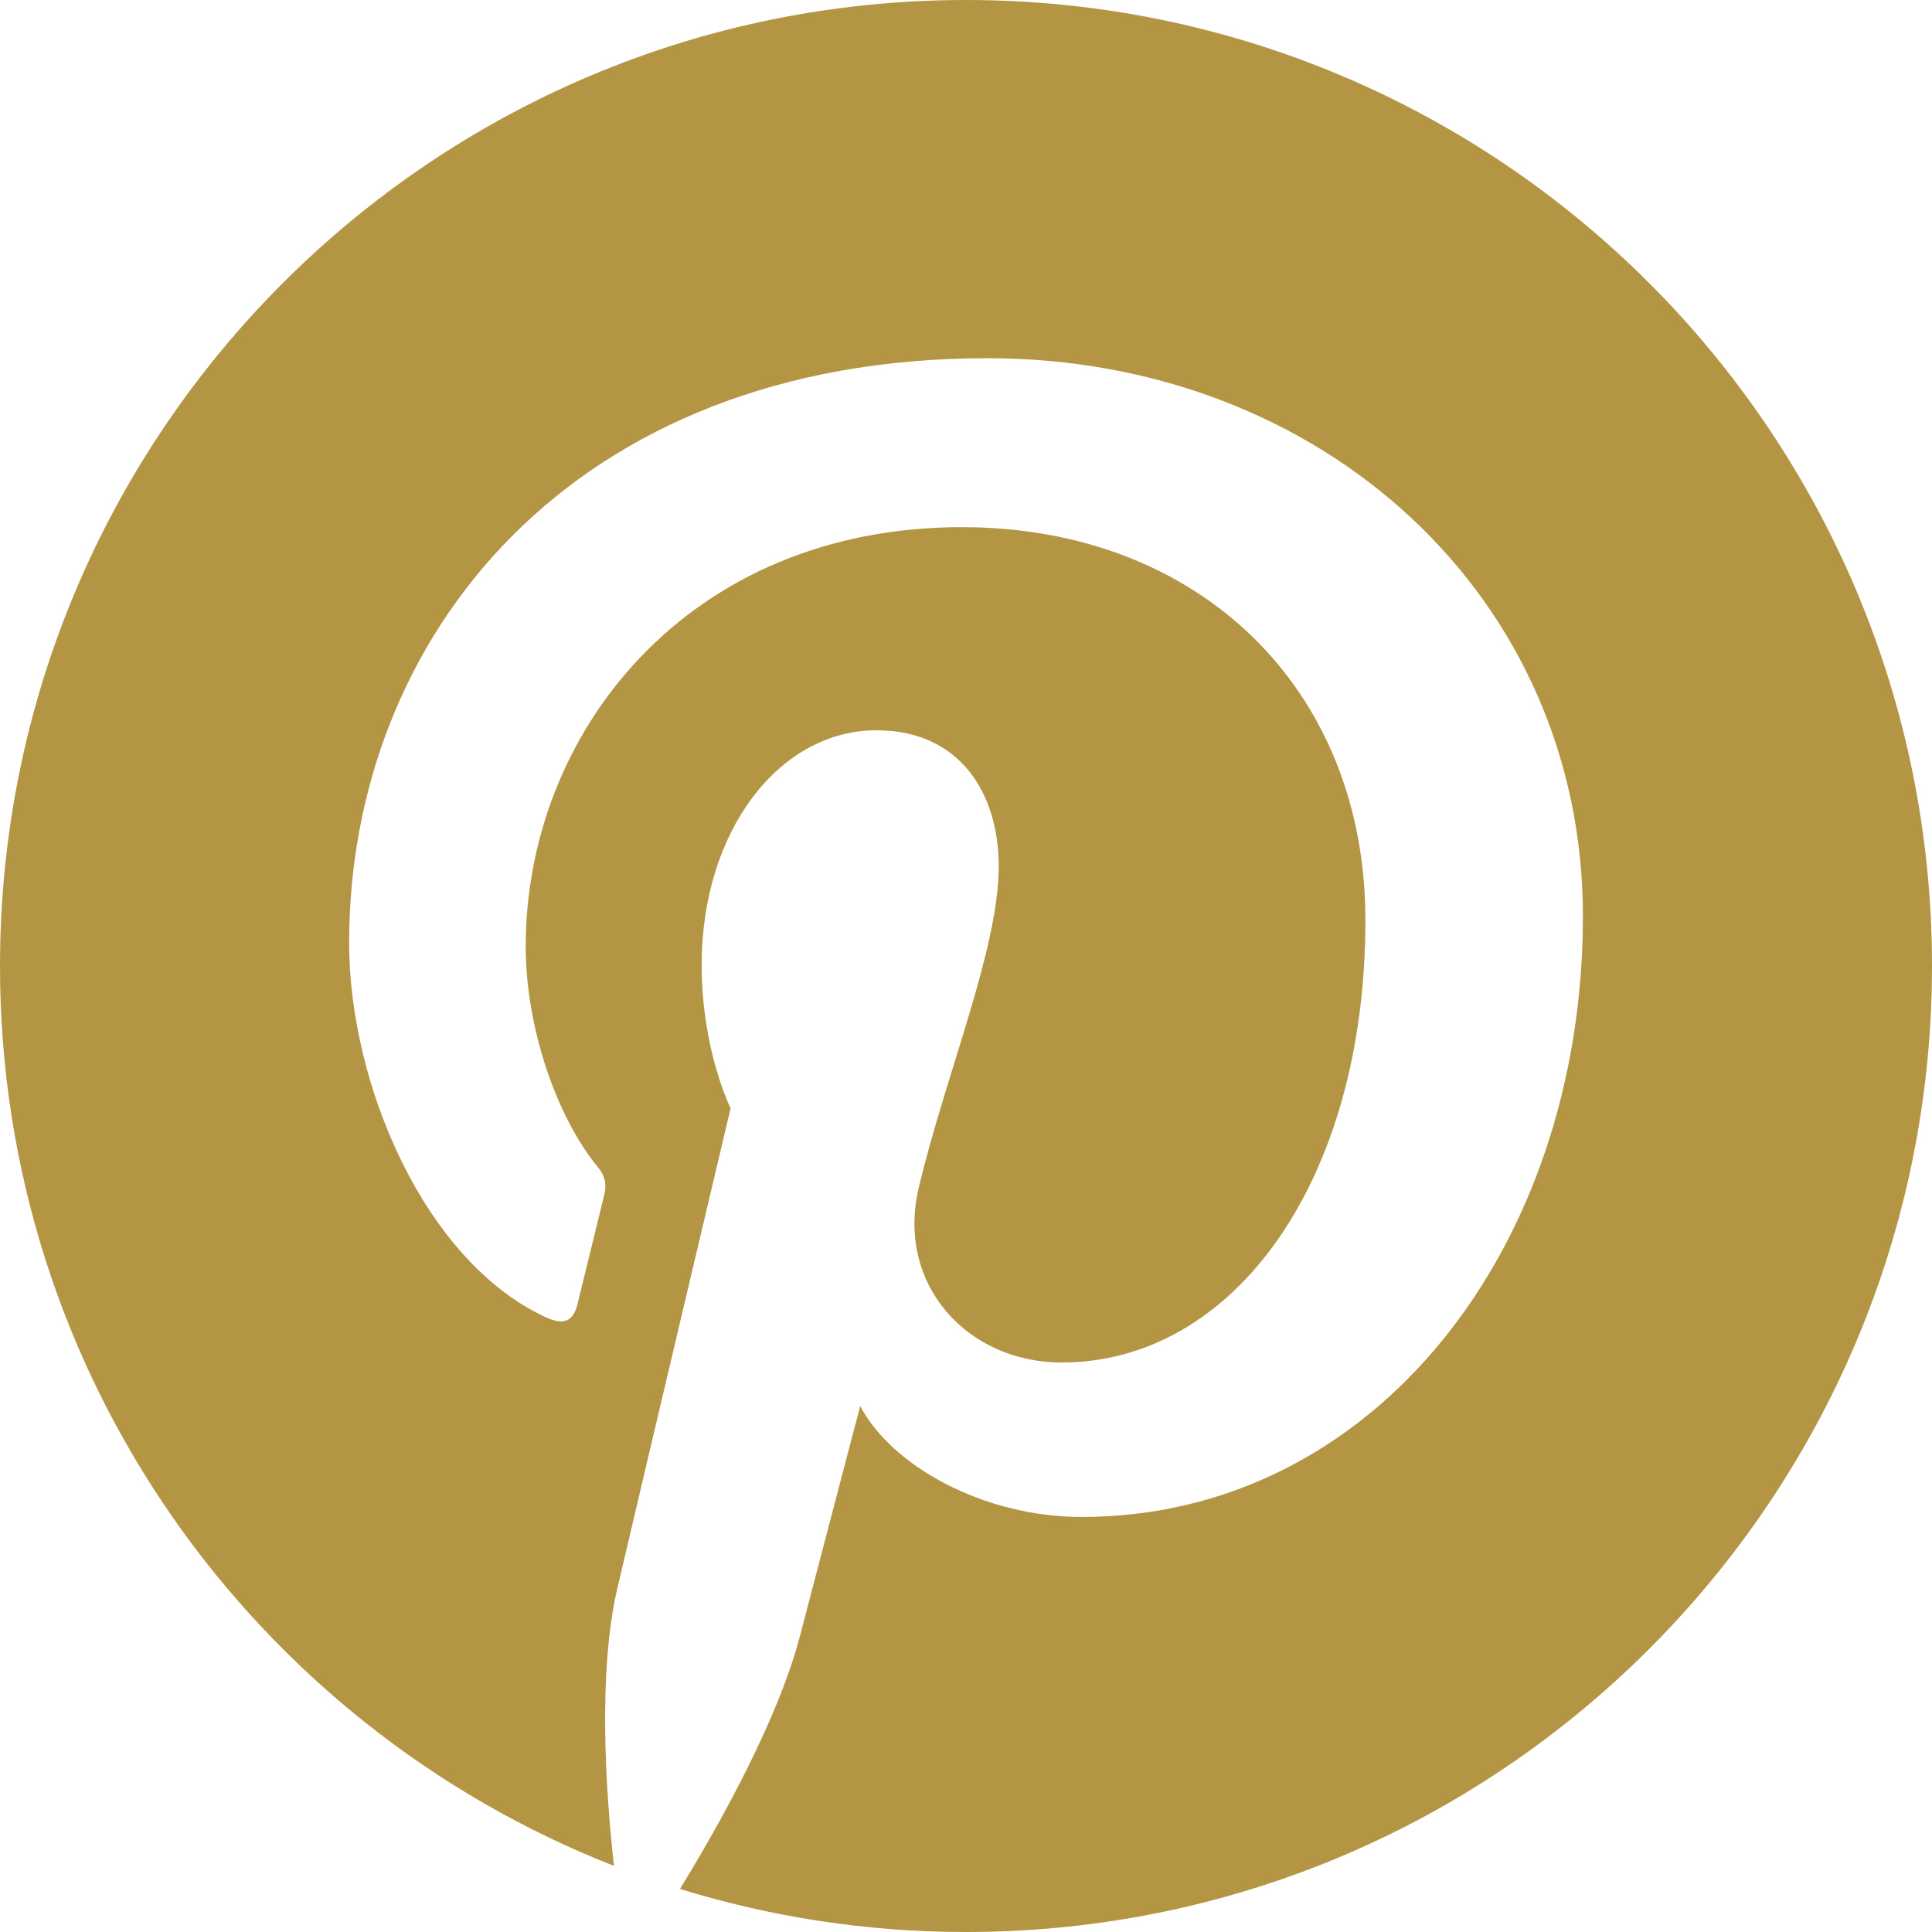
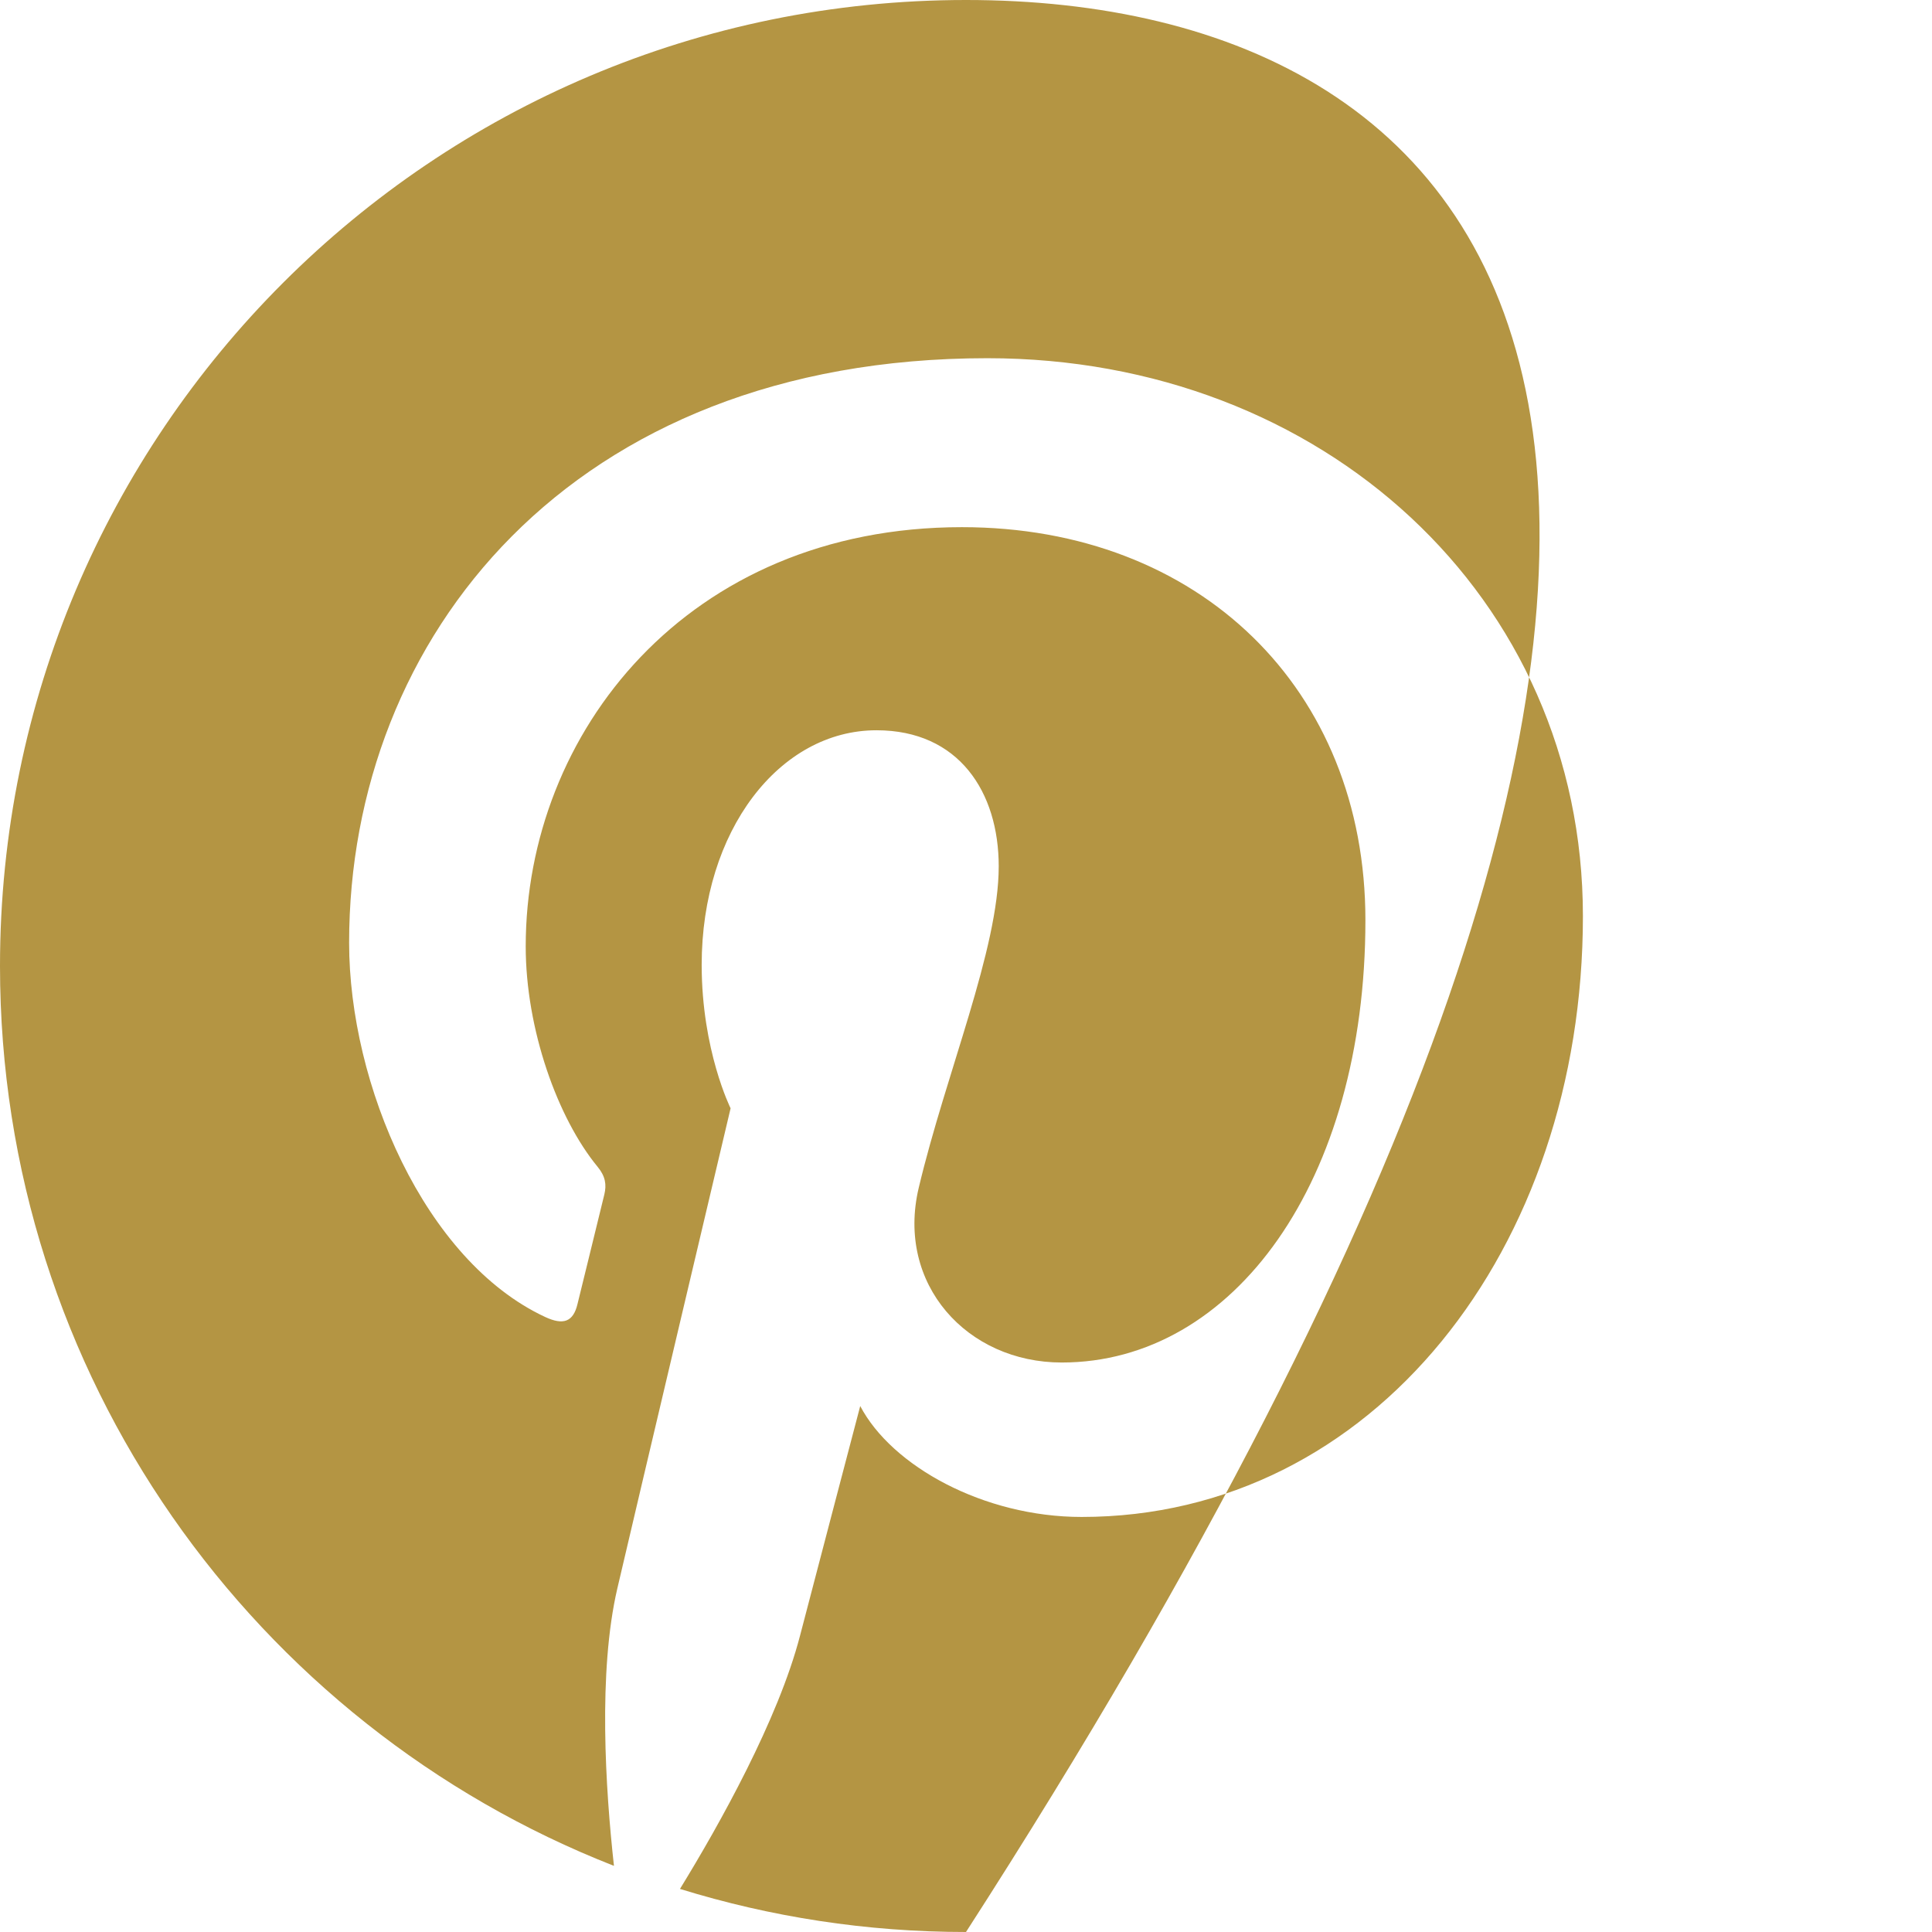
<svg xmlns="http://www.w3.org/2000/svg" width="64" height="64" viewBox="0 0 64 64" fill="none">
-   <path d="M32 0C14.327 0 0 14.327 0 32C0 45.557 8.434 57.146 20.338 61.809C20.058 59.277 19.806 55.383 20.45 52.619C21.031 50.122 24.202 36.713 24.202 36.713C24.202 36.713 23.244 34.796 23.244 31.962C23.244 27.512 25.823 24.191 29.035 24.191C31.765 24.191 33.084 26.24 33.084 28.698C33.084 31.444 31.336 35.548 30.433 39.352C29.68 42.538 32.031 45.135 35.172 45.135C40.86 45.135 45.231 39.138 45.231 30.482C45.231 22.82 39.726 17.463 31.865 17.463C22.76 17.463 17.415 24.292 17.415 31.35C17.415 34.1 18.475 37.049 19.797 38.652C20.058 38.969 20.097 39.247 20.019 39.57C19.776 40.581 19.236 42.755 19.13 43.199C18.99 43.785 18.666 43.909 18.06 43.627C14.063 41.767 11.565 35.924 11.565 31.23C11.565 21.136 18.898 11.866 32.708 11.866C43.809 11.866 52.436 19.776 52.436 30.347C52.436 41.376 45.482 50.251 35.83 50.251C32.588 50.251 29.539 48.567 28.496 46.577C28.496 46.577 26.891 52.687 26.502 54.184C25.78 56.964 23.83 60.448 22.525 62.573C25.52 63.5 28.701 64 32 64C49.673 64 64 49.673 64 32C64 14.327 49.673 0 32 0Z" fill="#B49543" />
+   <path d="M32 0C14.327 0 0 14.327 0 32C0 45.557 8.434 57.146 20.338 61.809C20.058 59.277 19.806 55.383 20.45 52.619C21.031 50.122 24.202 36.713 24.202 36.713C24.202 36.713 23.244 34.796 23.244 31.962C23.244 27.512 25.823 24.191 29.035 24.191C31.765 24.191 33.084 26.24 33.084 28.698C33.084 31.444 31.336 35.548 30.433 39.352C29.68 42.538 32.031 45.135 35.172 45.135C40.86 45.135 45.231 39.138 45.231 30.482C45.231 22.82 39.726 17.463 31.865 17.463C22.76 17.463 17.415 24.292 17.415 31.35C17.415 34.1 18.475 37.049 19.797 38.652C20.058 38.969 20.097 39.247 20.019 39.57C19.776 40.581 19.236 42.755 19.13 43.199C18.99 43.785 18.666 43.909 18.06 43.627C14.063 41.767 11.565 35.924 11.565 31.23C11.565 21.136 18.898 11.866 32.708 11.866C43.809 11.866 52.436 19.776 52.436 30.347C52.436 41.376 45.482 50.251 35.83 50.251C32.588 50.251 29.539 48.567 28.496 46.577C28.496 46.577 26.891 52.687 26.502 54.184C25.78 56.964 23.83 60.448 22.525 62.573C25.52 63.5 28.701 64 32 64C64 14.327 49.673 0 32 0Z" fill="#B49543" />
</svg>